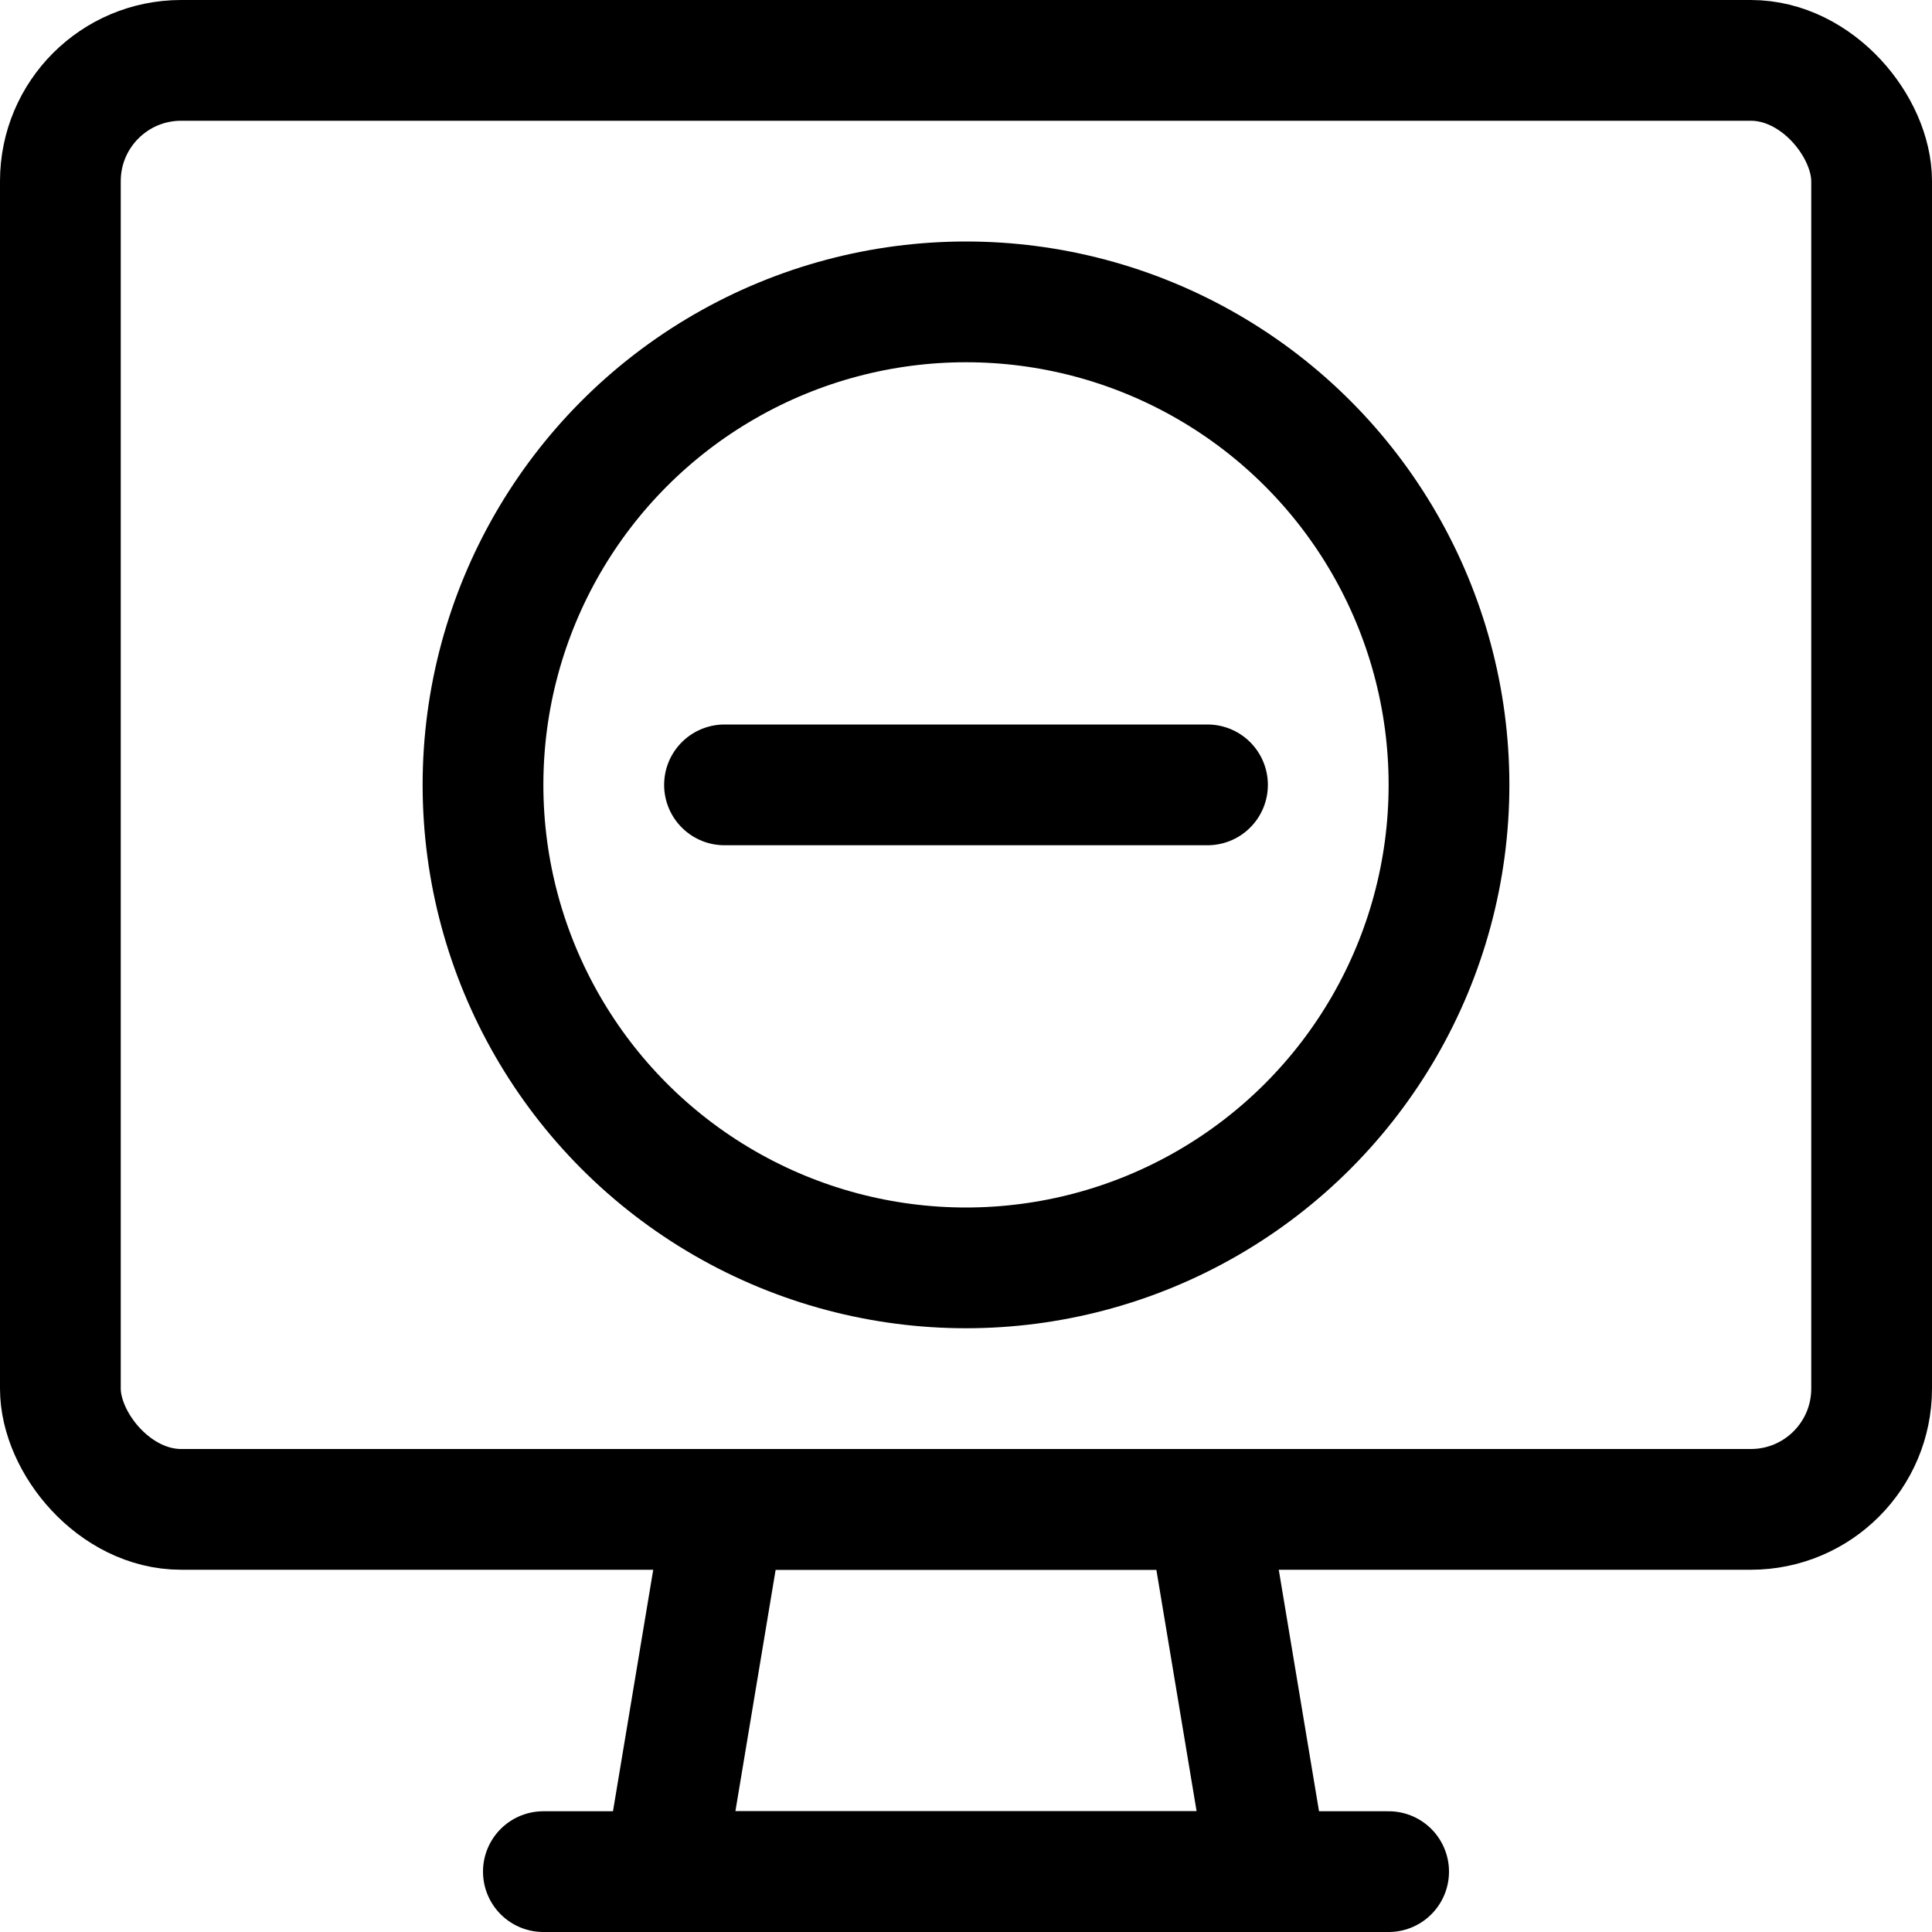
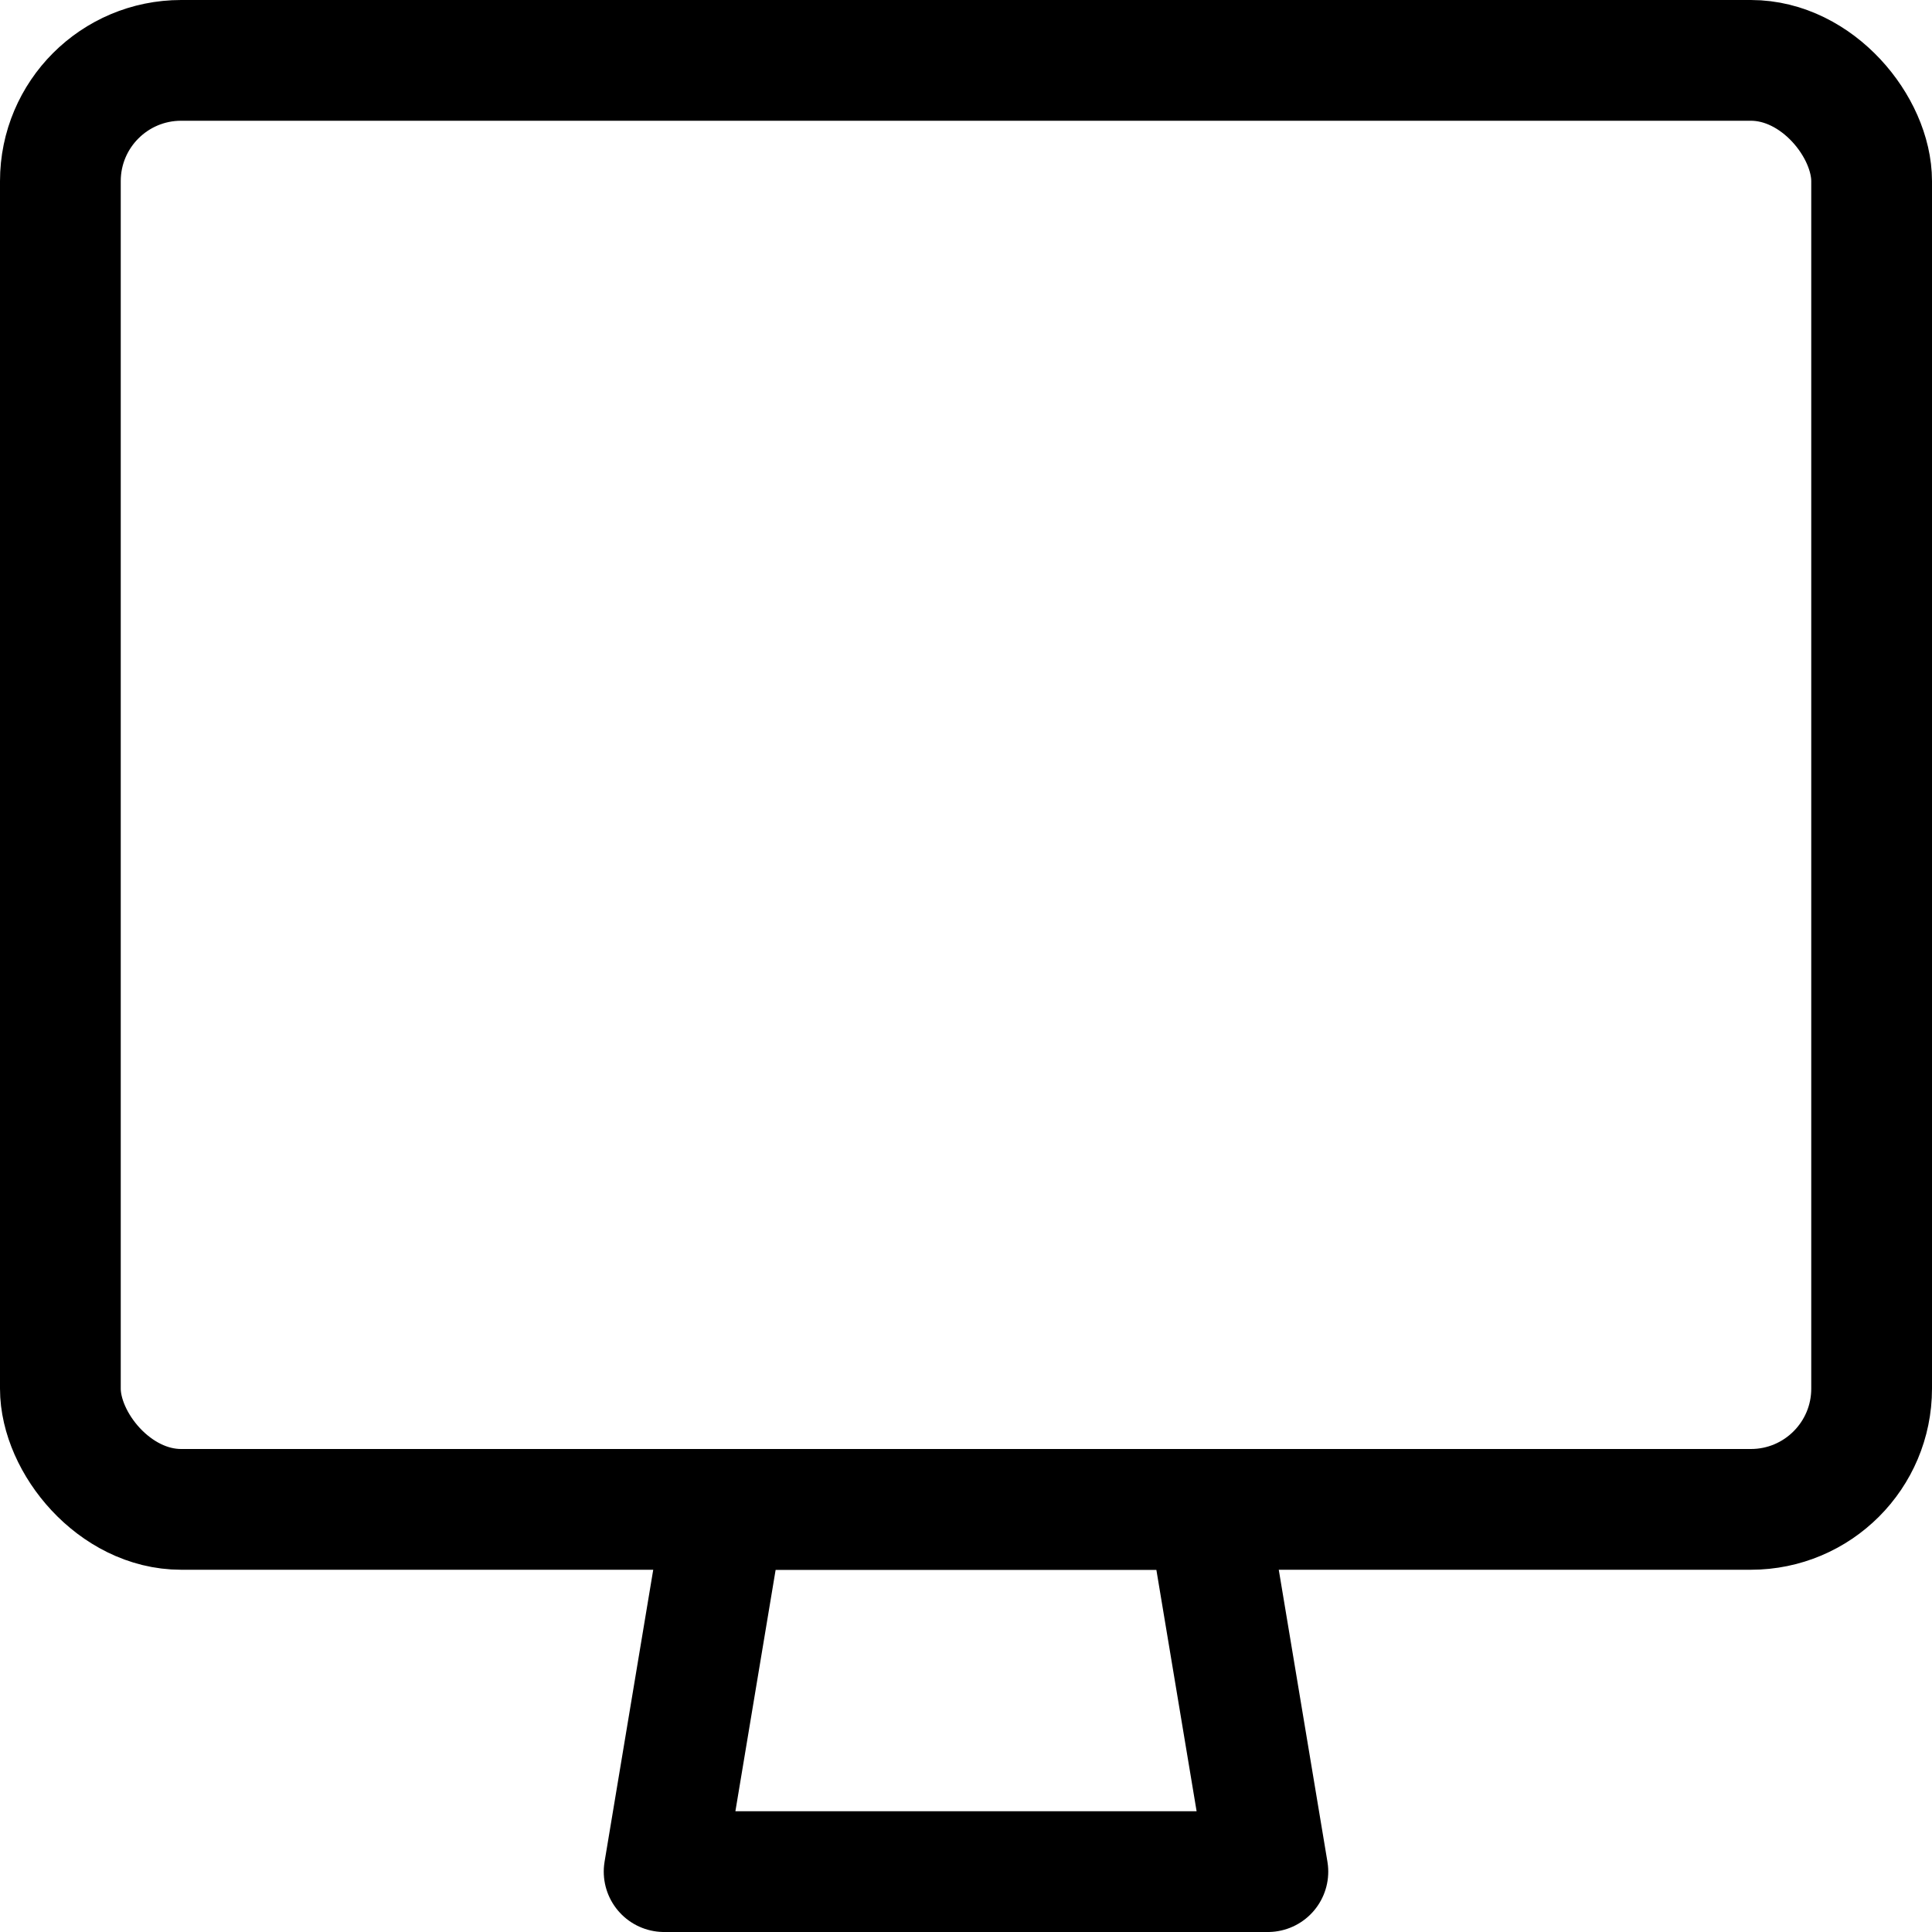
<svg xmlns="http://www.w3.org/2000/svg" width="800px" height="800px" viewBox="0 0 32 32">
  <defs>
    <style>.cls-1{fill:none;stroke:#000000;stroke-linecap:round;stroke-linejoin:round;stroke-width:2px;}</style>
  </defs>
  <title />
  <g data-name="31-Screen" id="_31-Screen">
    <rect class="cls-1" height="24" rx="2" ry="2" width="30" x="1" y="1" />
    <polygon class="cls-1" points="21 31 11 31 12 25 20 25 21 31" />
-     <line class="cls-1" x1="9" x2="23" y1="31" y2="31" />
-     <circle class="cls-1" cx="16" cy="13" r="8" />
-     <line class="cls-1" x1="20" x2="12" y1="13" y2="13" />
  </g>
</svg>